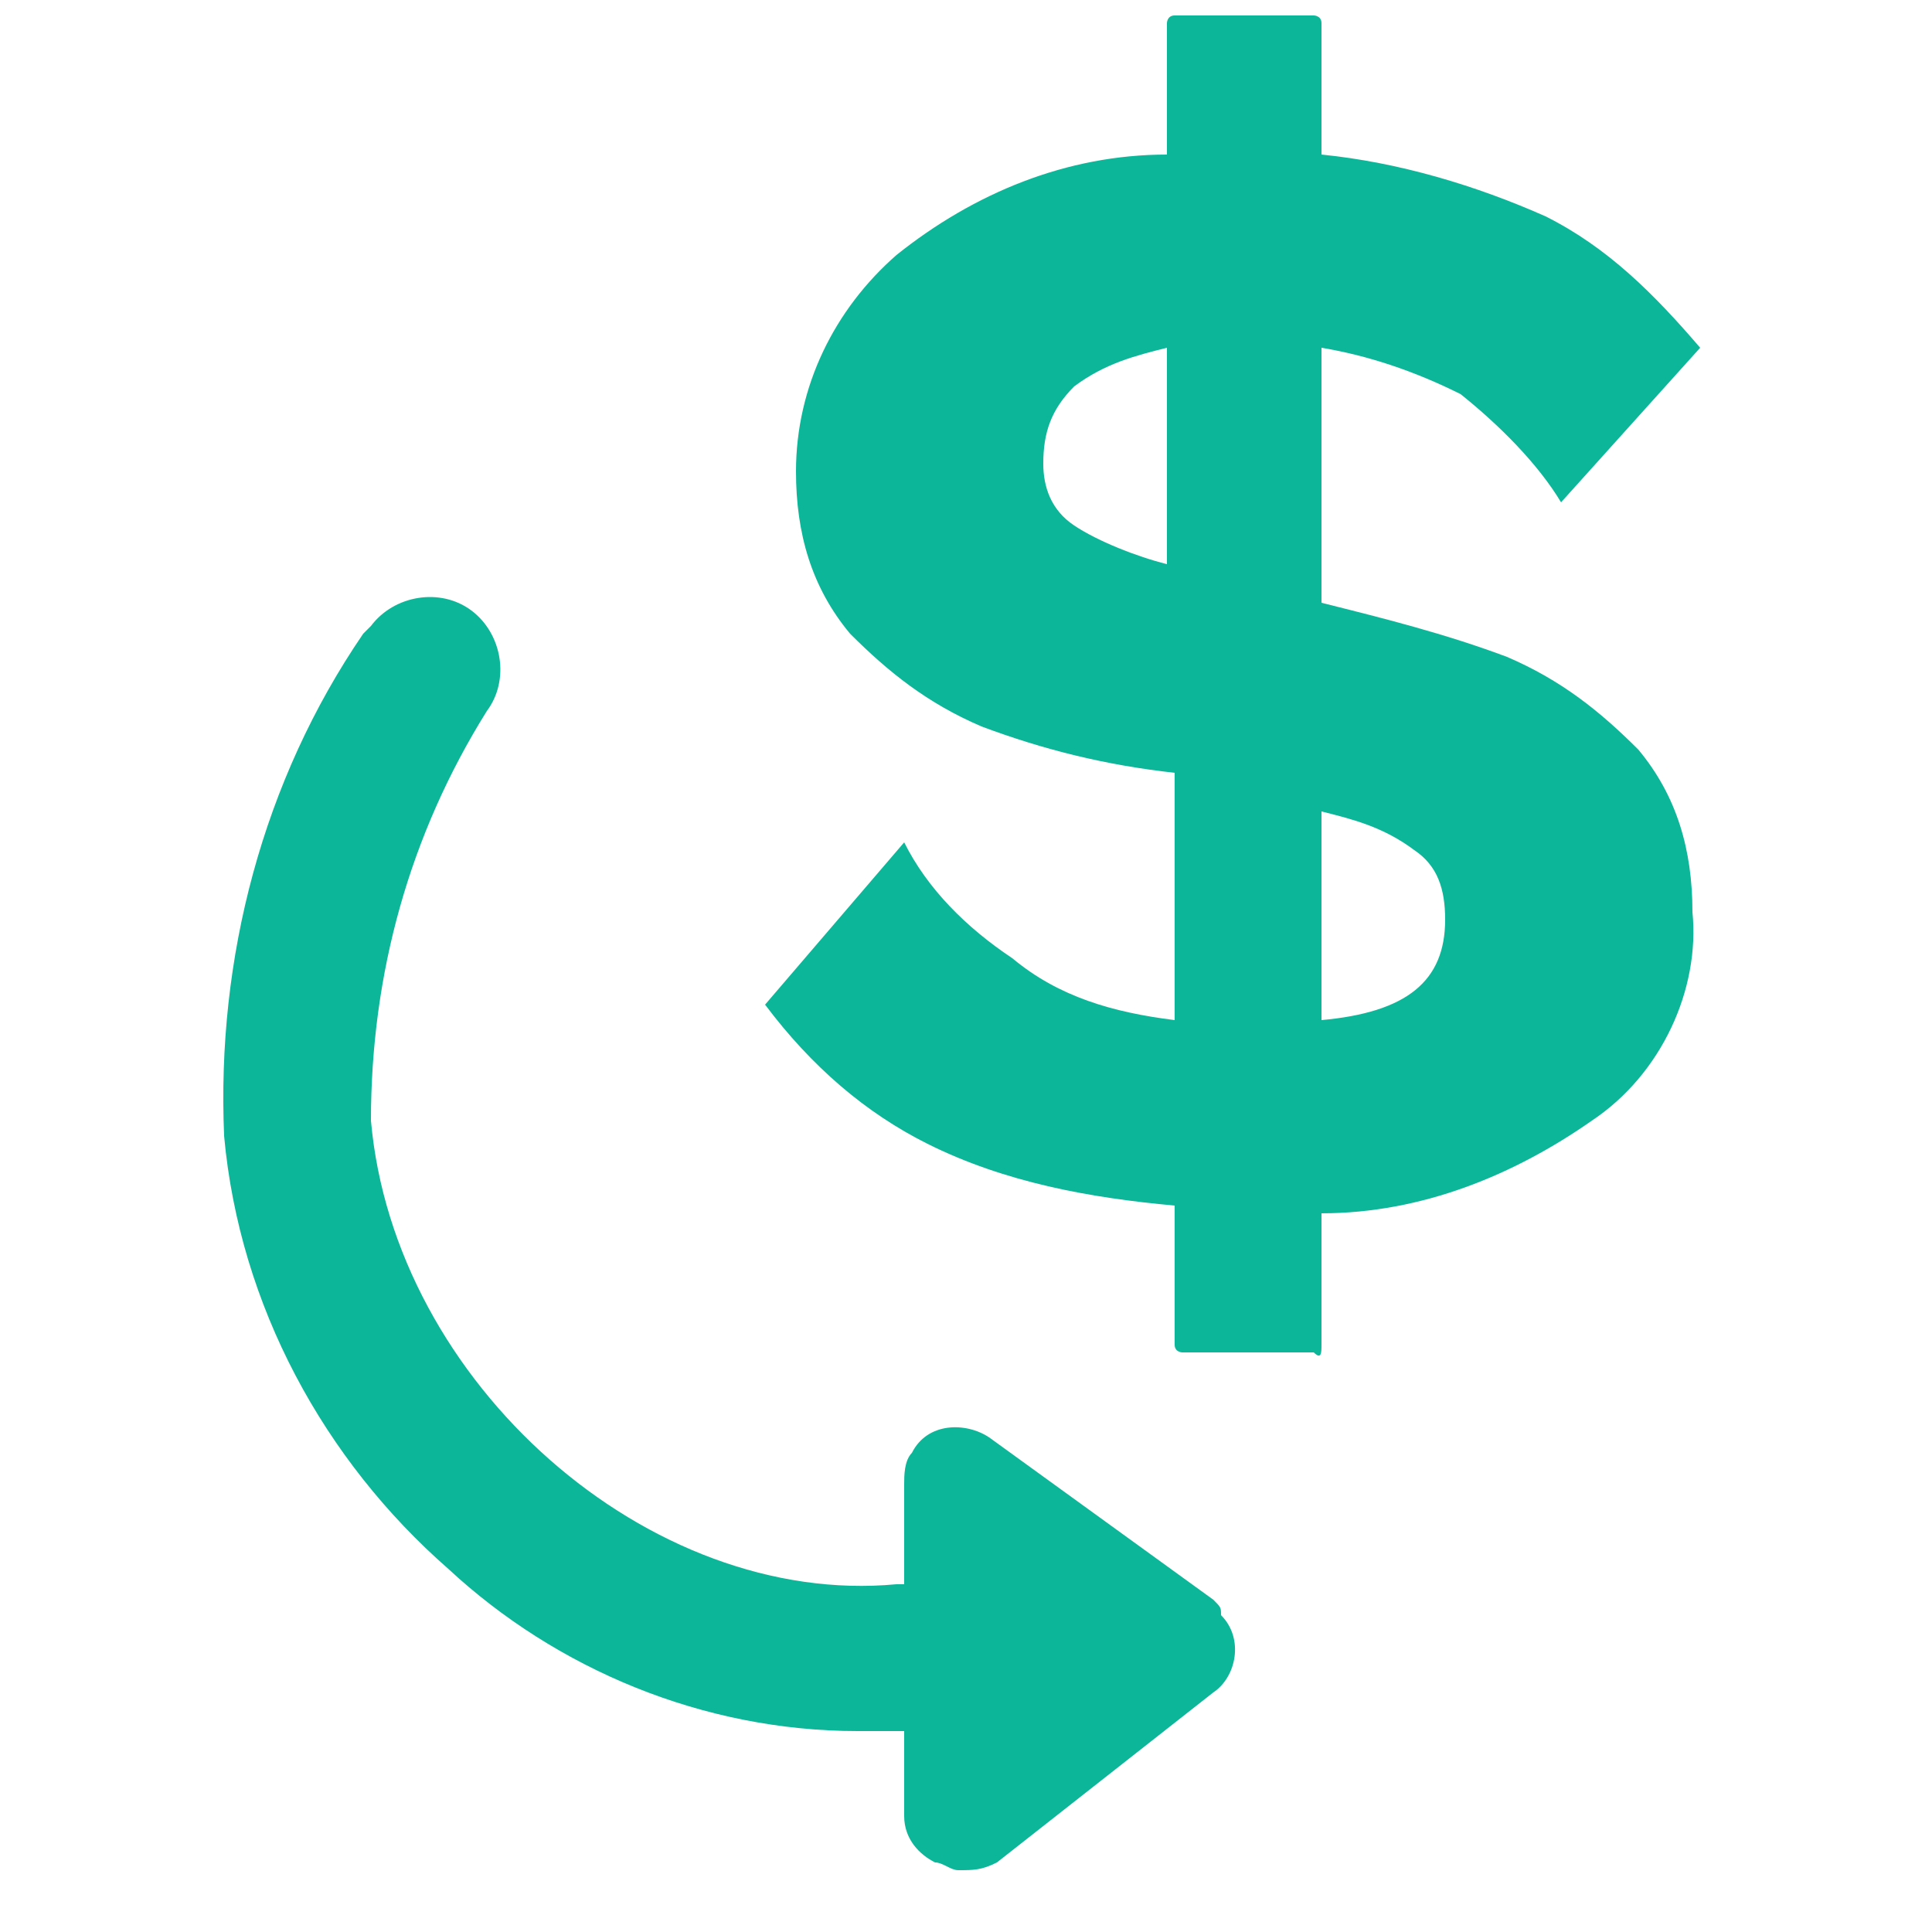
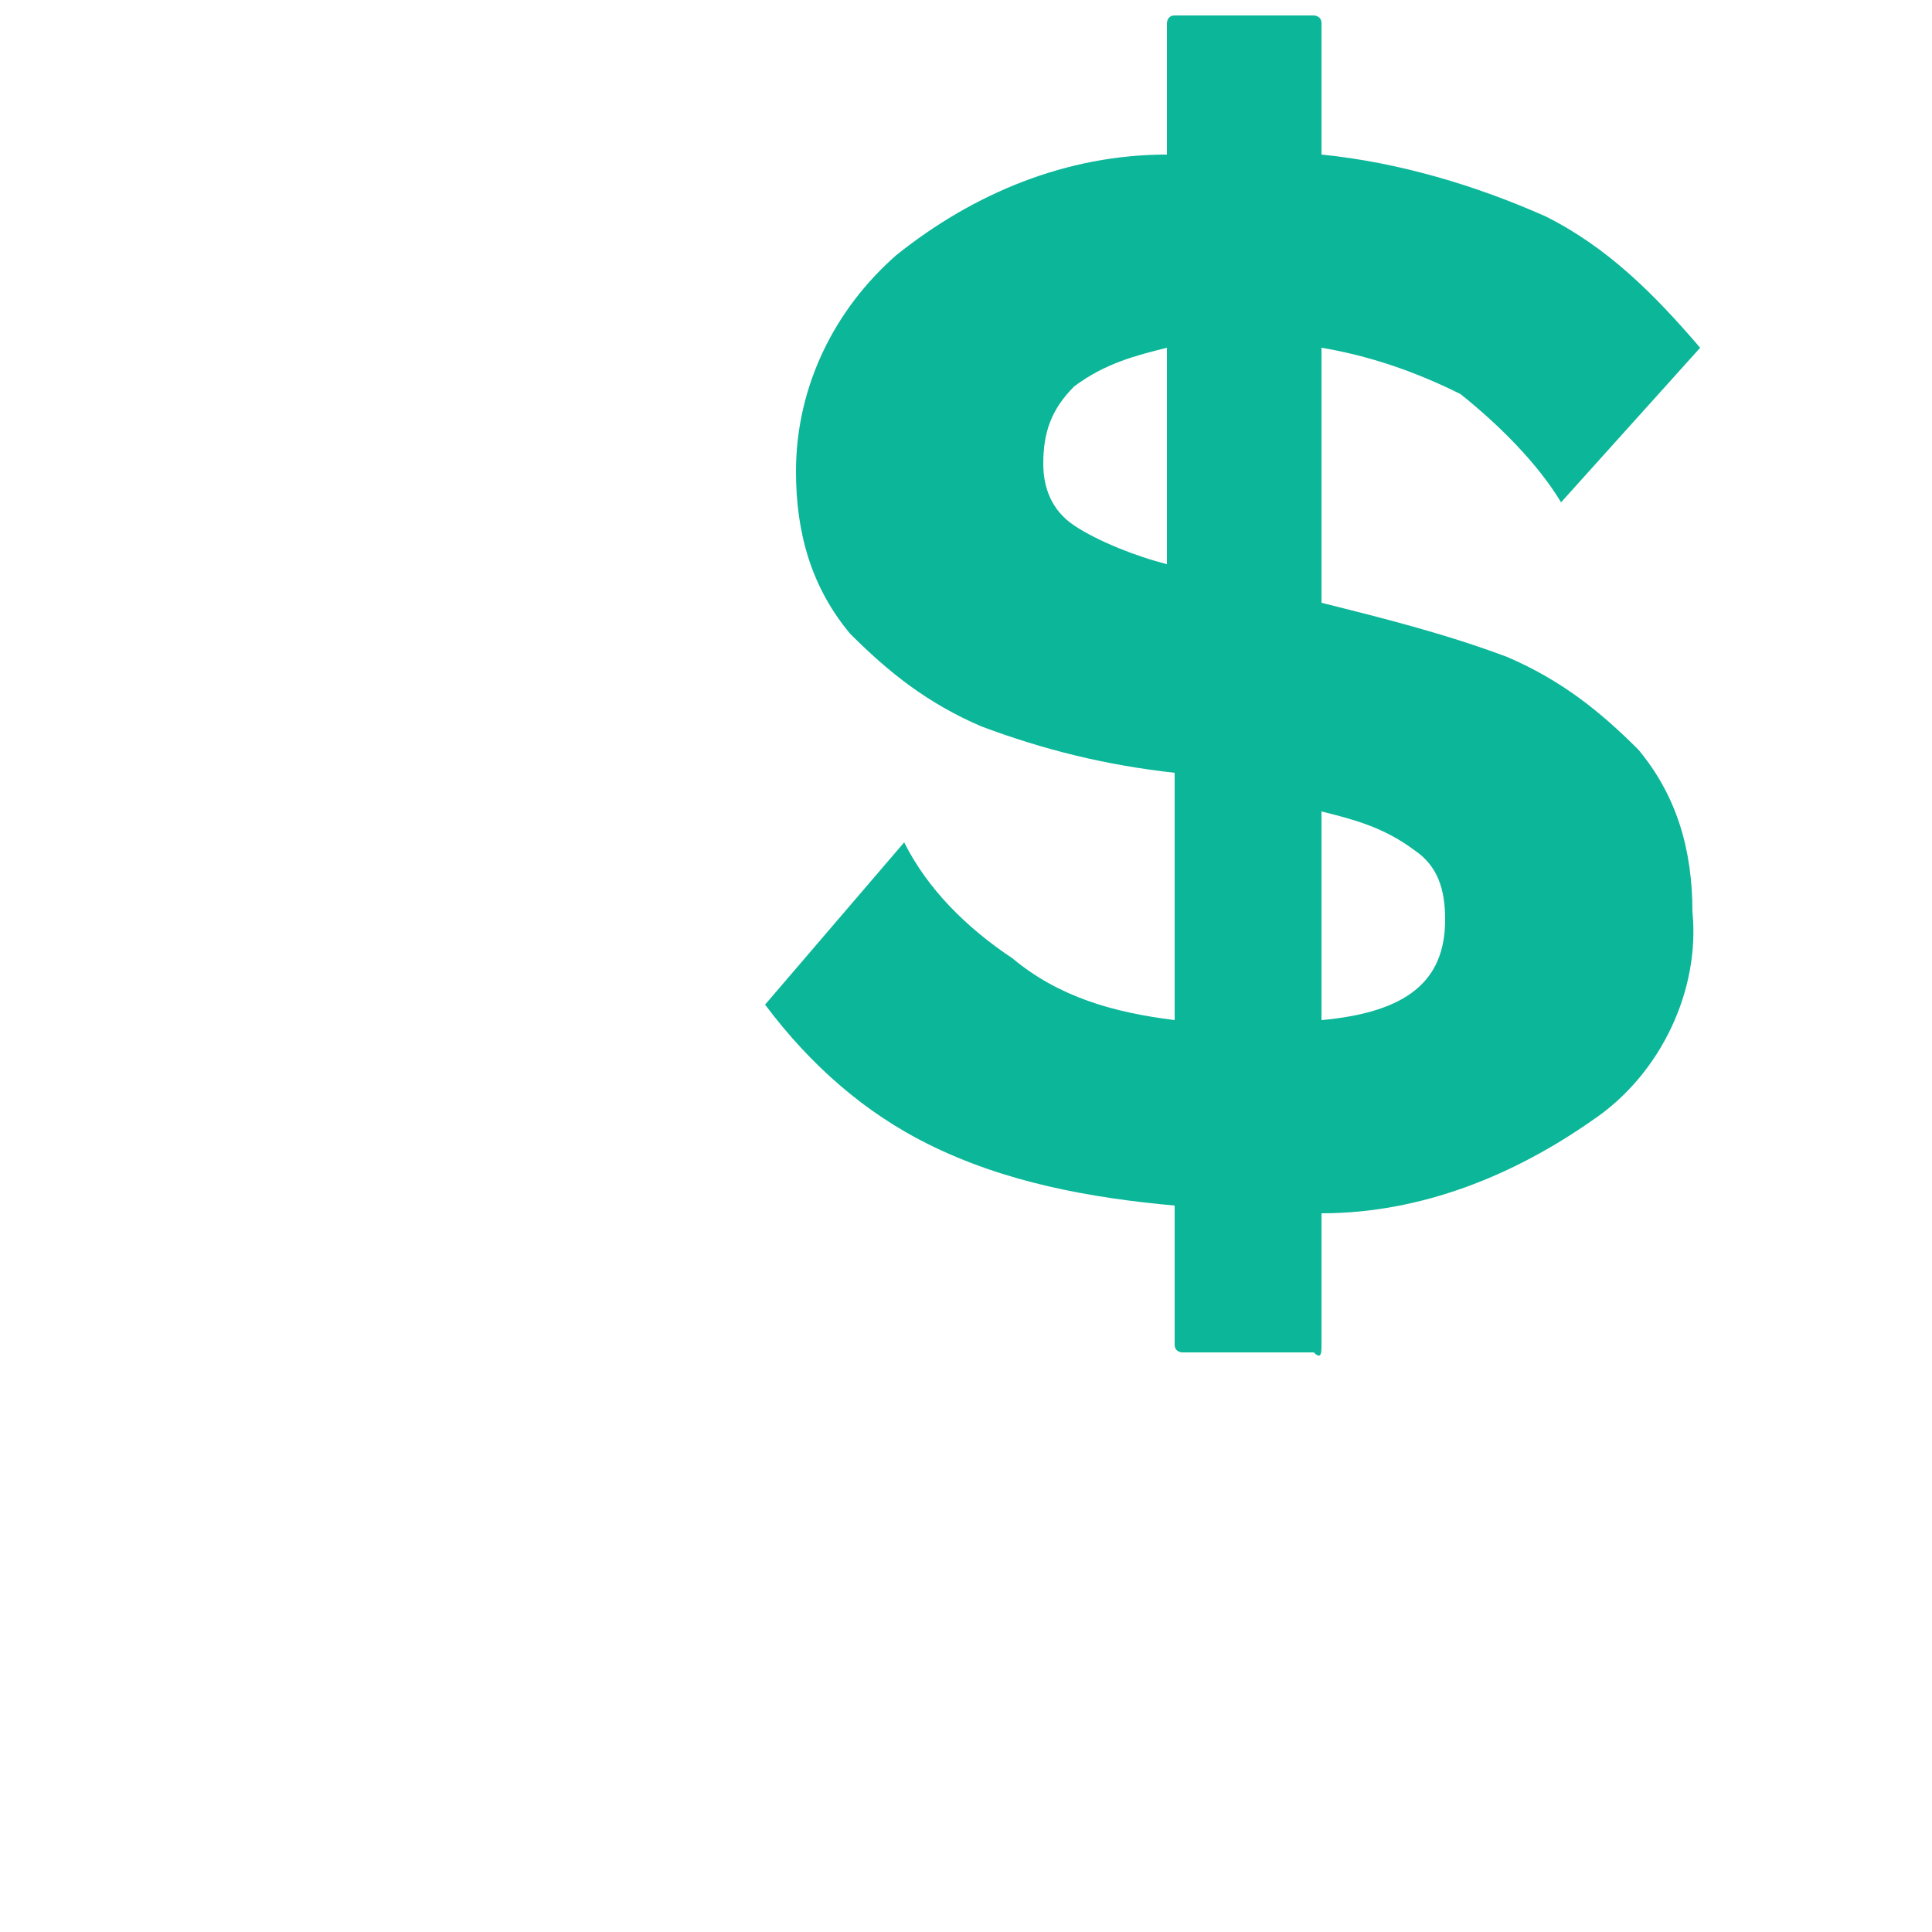
<svg xmlns="http://www.w3.org/2000/svg" version="1.1" id="Layer_1" x="0px" y="0px" viewBox="0 0 25 25" style="enable-background:new 0 0 25 25;" xml:space="preserve">
  <style type="text/css">
	.st0{fill:#0CB699;}
</style>
  <g id="Group_75">
    <path id="Path_13572" class="st0" d="M17.1,13.2v-2.7c0.4,0.1,0.8,0.2,1.2,0.5c0.3,0.2,0.4,0.5,0.4,0.9   C18.7,12.7,18.2,13.1,17.1,13.2 M15.1,7.3c-0.4-0.1-0.9-0.3-1.2-0.5c-0.3-0.2-0.4-0.5-0.4-0.8c0-0.4,0.1-0.7,0.4-1   c0.4-0.3,0.8-0.4,1.2-0.5V7.3z M17.1,17.4v-1.7c1.3,0,2.5-0.5,3.5-1.2c0.9-0.6,1.4-1.7,1.3-2.7c0-0.8-0.2-1.5-0.7-2.1   c-0.5-0.5-1-0.9-1.7-1.2c-0.8-0.3-1.6-0.5-2.4-0.7V4.5c0.6,0.1,1.2,0.3,1.8,0.6c0.5,0.4,1,0.9,1.3,1.4l1.8-2   c-0.6-0.7-1.2-1.3-2-1.7c-0.9-0.4-1.9-0.7-2.9-0.8V0.3c0-0.1-0.1-0.1-0.1-0.1h-1.8c-0.1,0-0.1,0.1-0.1,0.1V2   c-1.3,0-2.5,0.5-3.5,1.3c-0.8,0.7-1.3,1.7-1.3,2.8c0,0.8,0.2,1.5,0.7,2.1c0.5,0.5,1,0.9,1.7,1.2c0.8,0.3,1.6,0.5,2.5,0.6v3.2   c-0.8-0.1-1.5-0.3-2.1-0.8c-0.6-0.4-1.1-0.9-1.4-1.5l-1.8,2.1c0.6,0.8,1.3,1.4,2.1,1.8c1,0.5,2.1,0.7,3.2,0.8v1.8   c0,0.1,0.1,0.1,0.1,0.1H17C17.1,17.6,17.1,17.5,17.1,17.4C17.1,17.4,17.1,17.4,17.1,17.4" />
-     <path id="Path_13574" class="st0" d="M15.7,20.7l-2.9-2.1l0,0c-0.3-0.2-0.8-0.2-1,0.2c-0.1,0.1-0.1,0.3-0.1,0.4l0,1.3   c0,0-0.1,0-0.1,0c-3.2,0.3-6.5-2.6-6.8-6c0-1.9,0.5-3.7,1.5-5.3c0.3-0.4,0.2-1-0.2-1.3c-0.4-0.3-1-0.2-1.3,0.2c0,0-0.1,0.1-0.1,0.1   c-1.3,1.9-1.9,4.2-1.8,6.5c0.2,2.2,1.3,4.2,2.9,5.6c1.4,1.3,3.3,2.1,5.3,2.1c0.2,0,0.4,0,0.6,0l0,1.1c0,0.3,0.2,0.5,0.4,0.6   c0.1,0,0.2,0.1,0.3,0.1c0.2,0,0.3,0,0.5-0.1l2.8-2.2c0.3-0.2,0.4-0.7,0.1-1C15.8,20.8,15.8,20.8,15.7,20.7" />
  </g>
</svg>